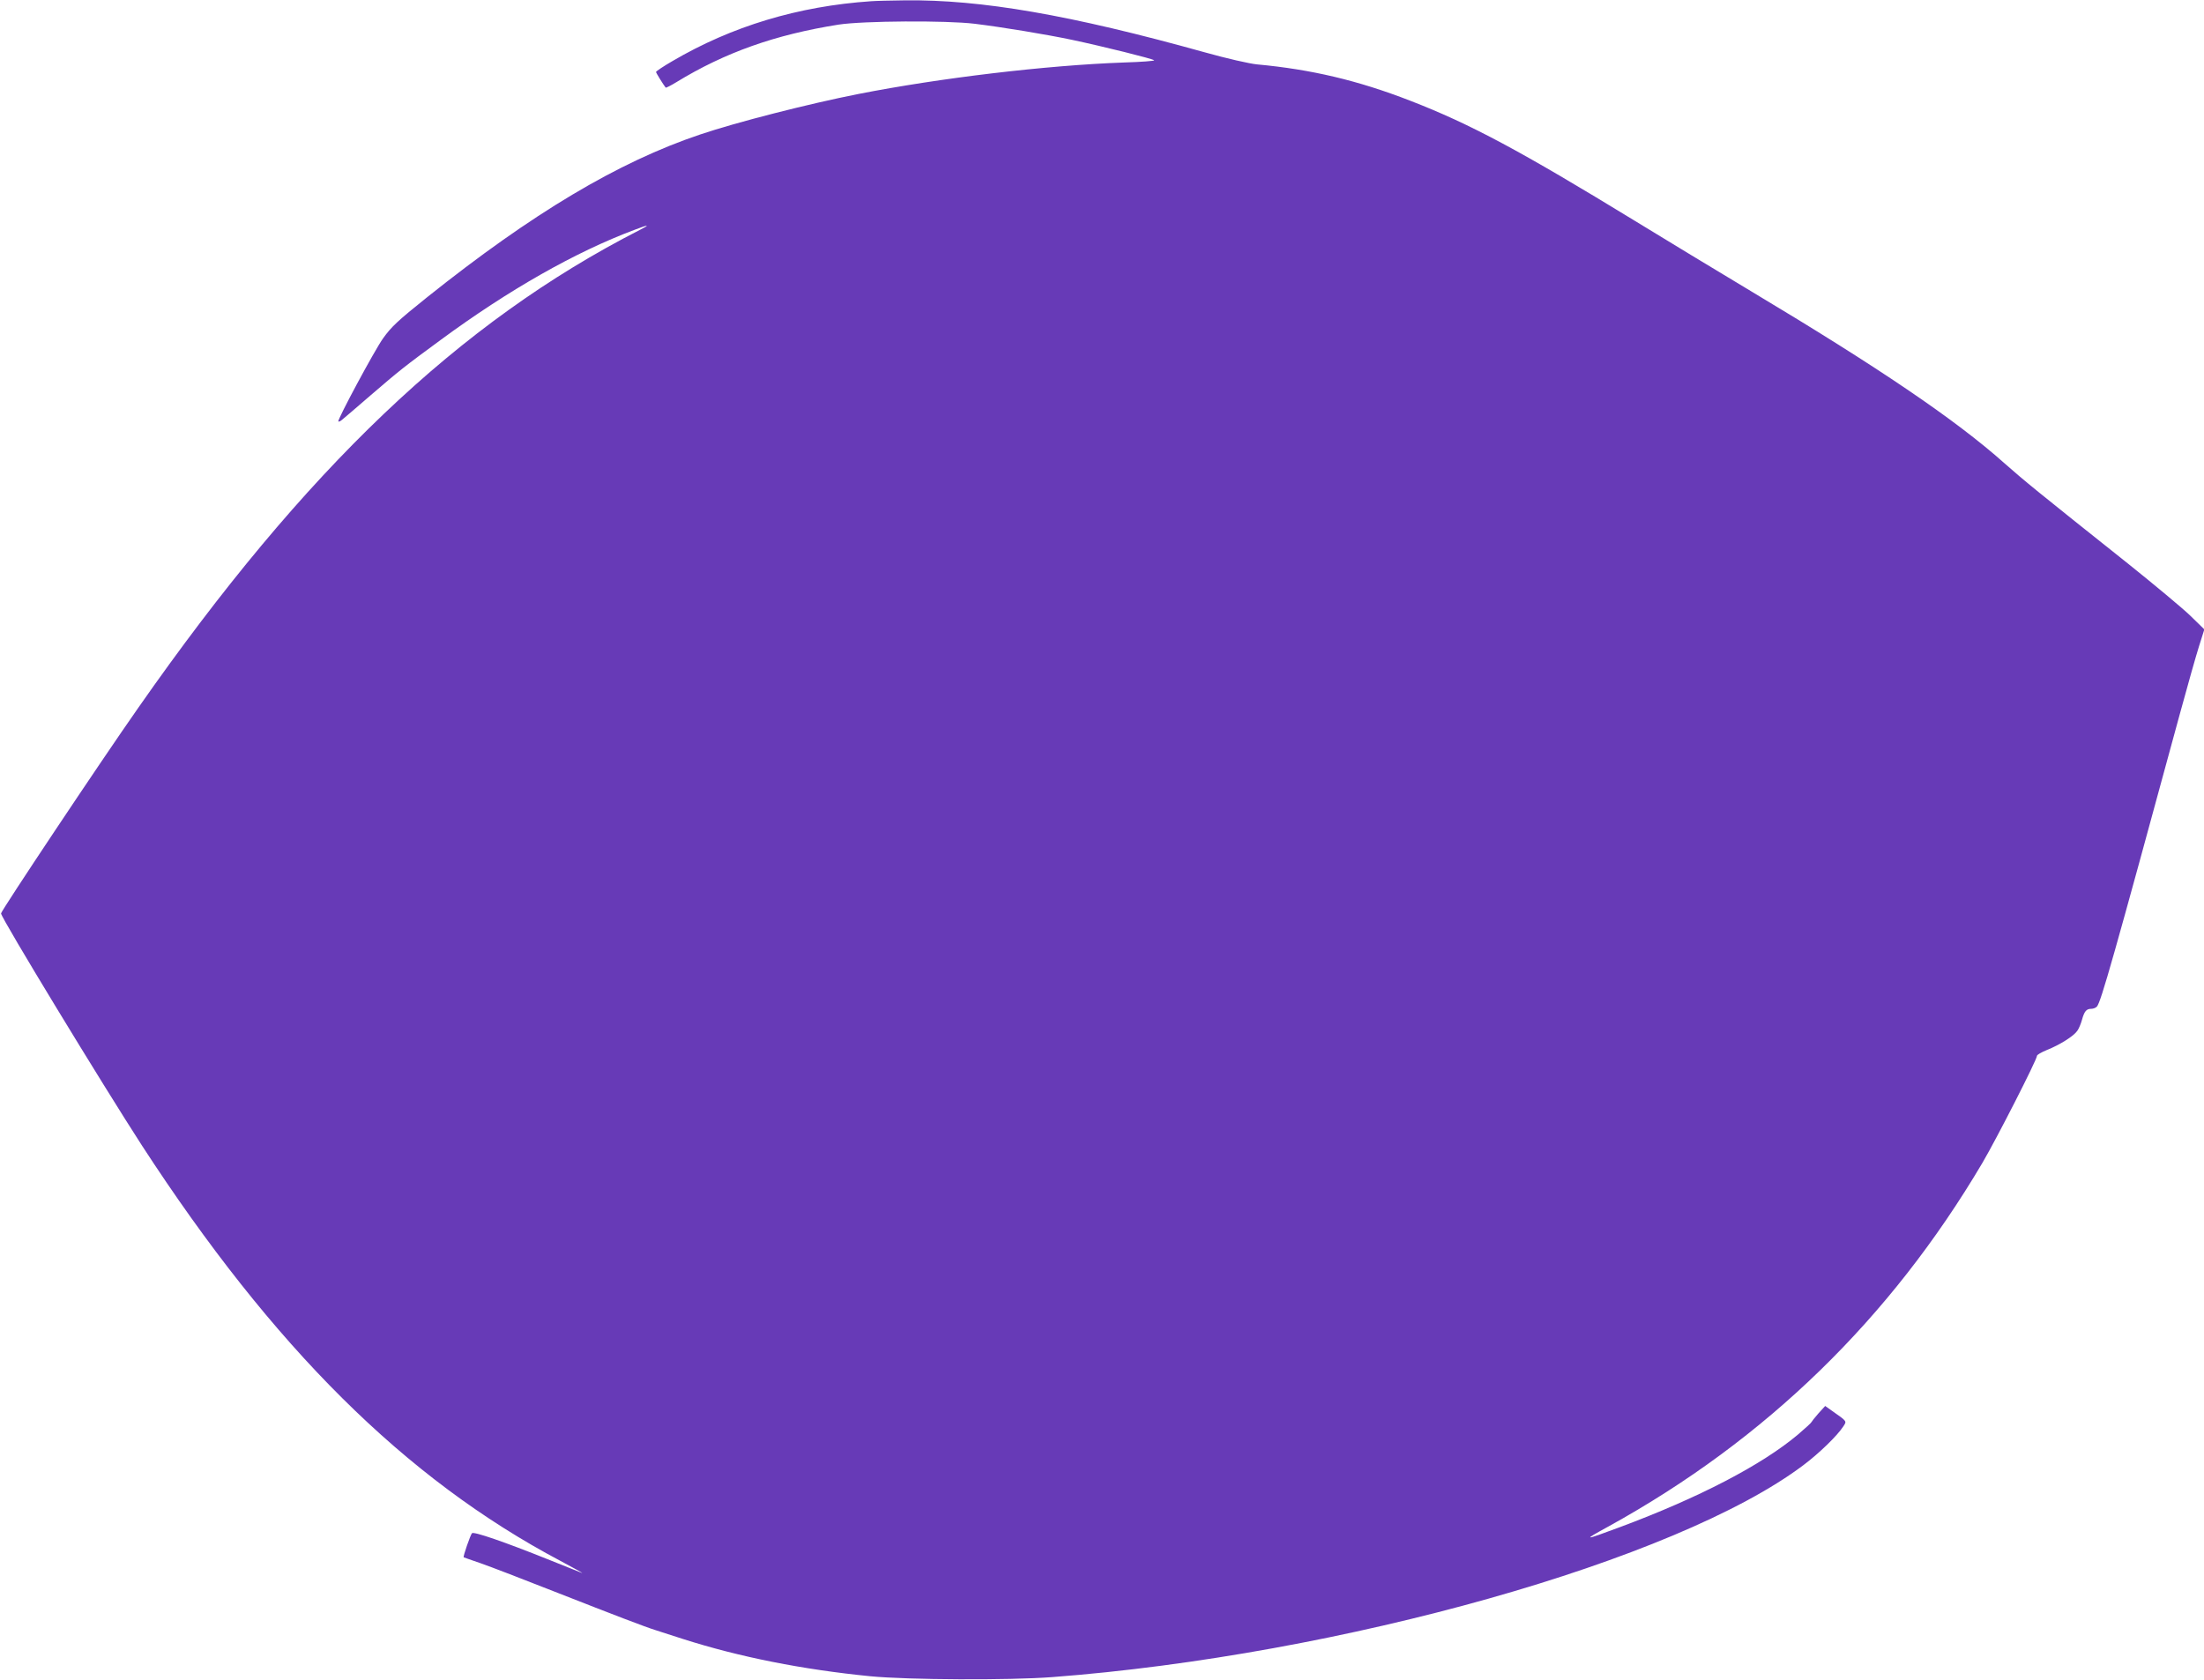
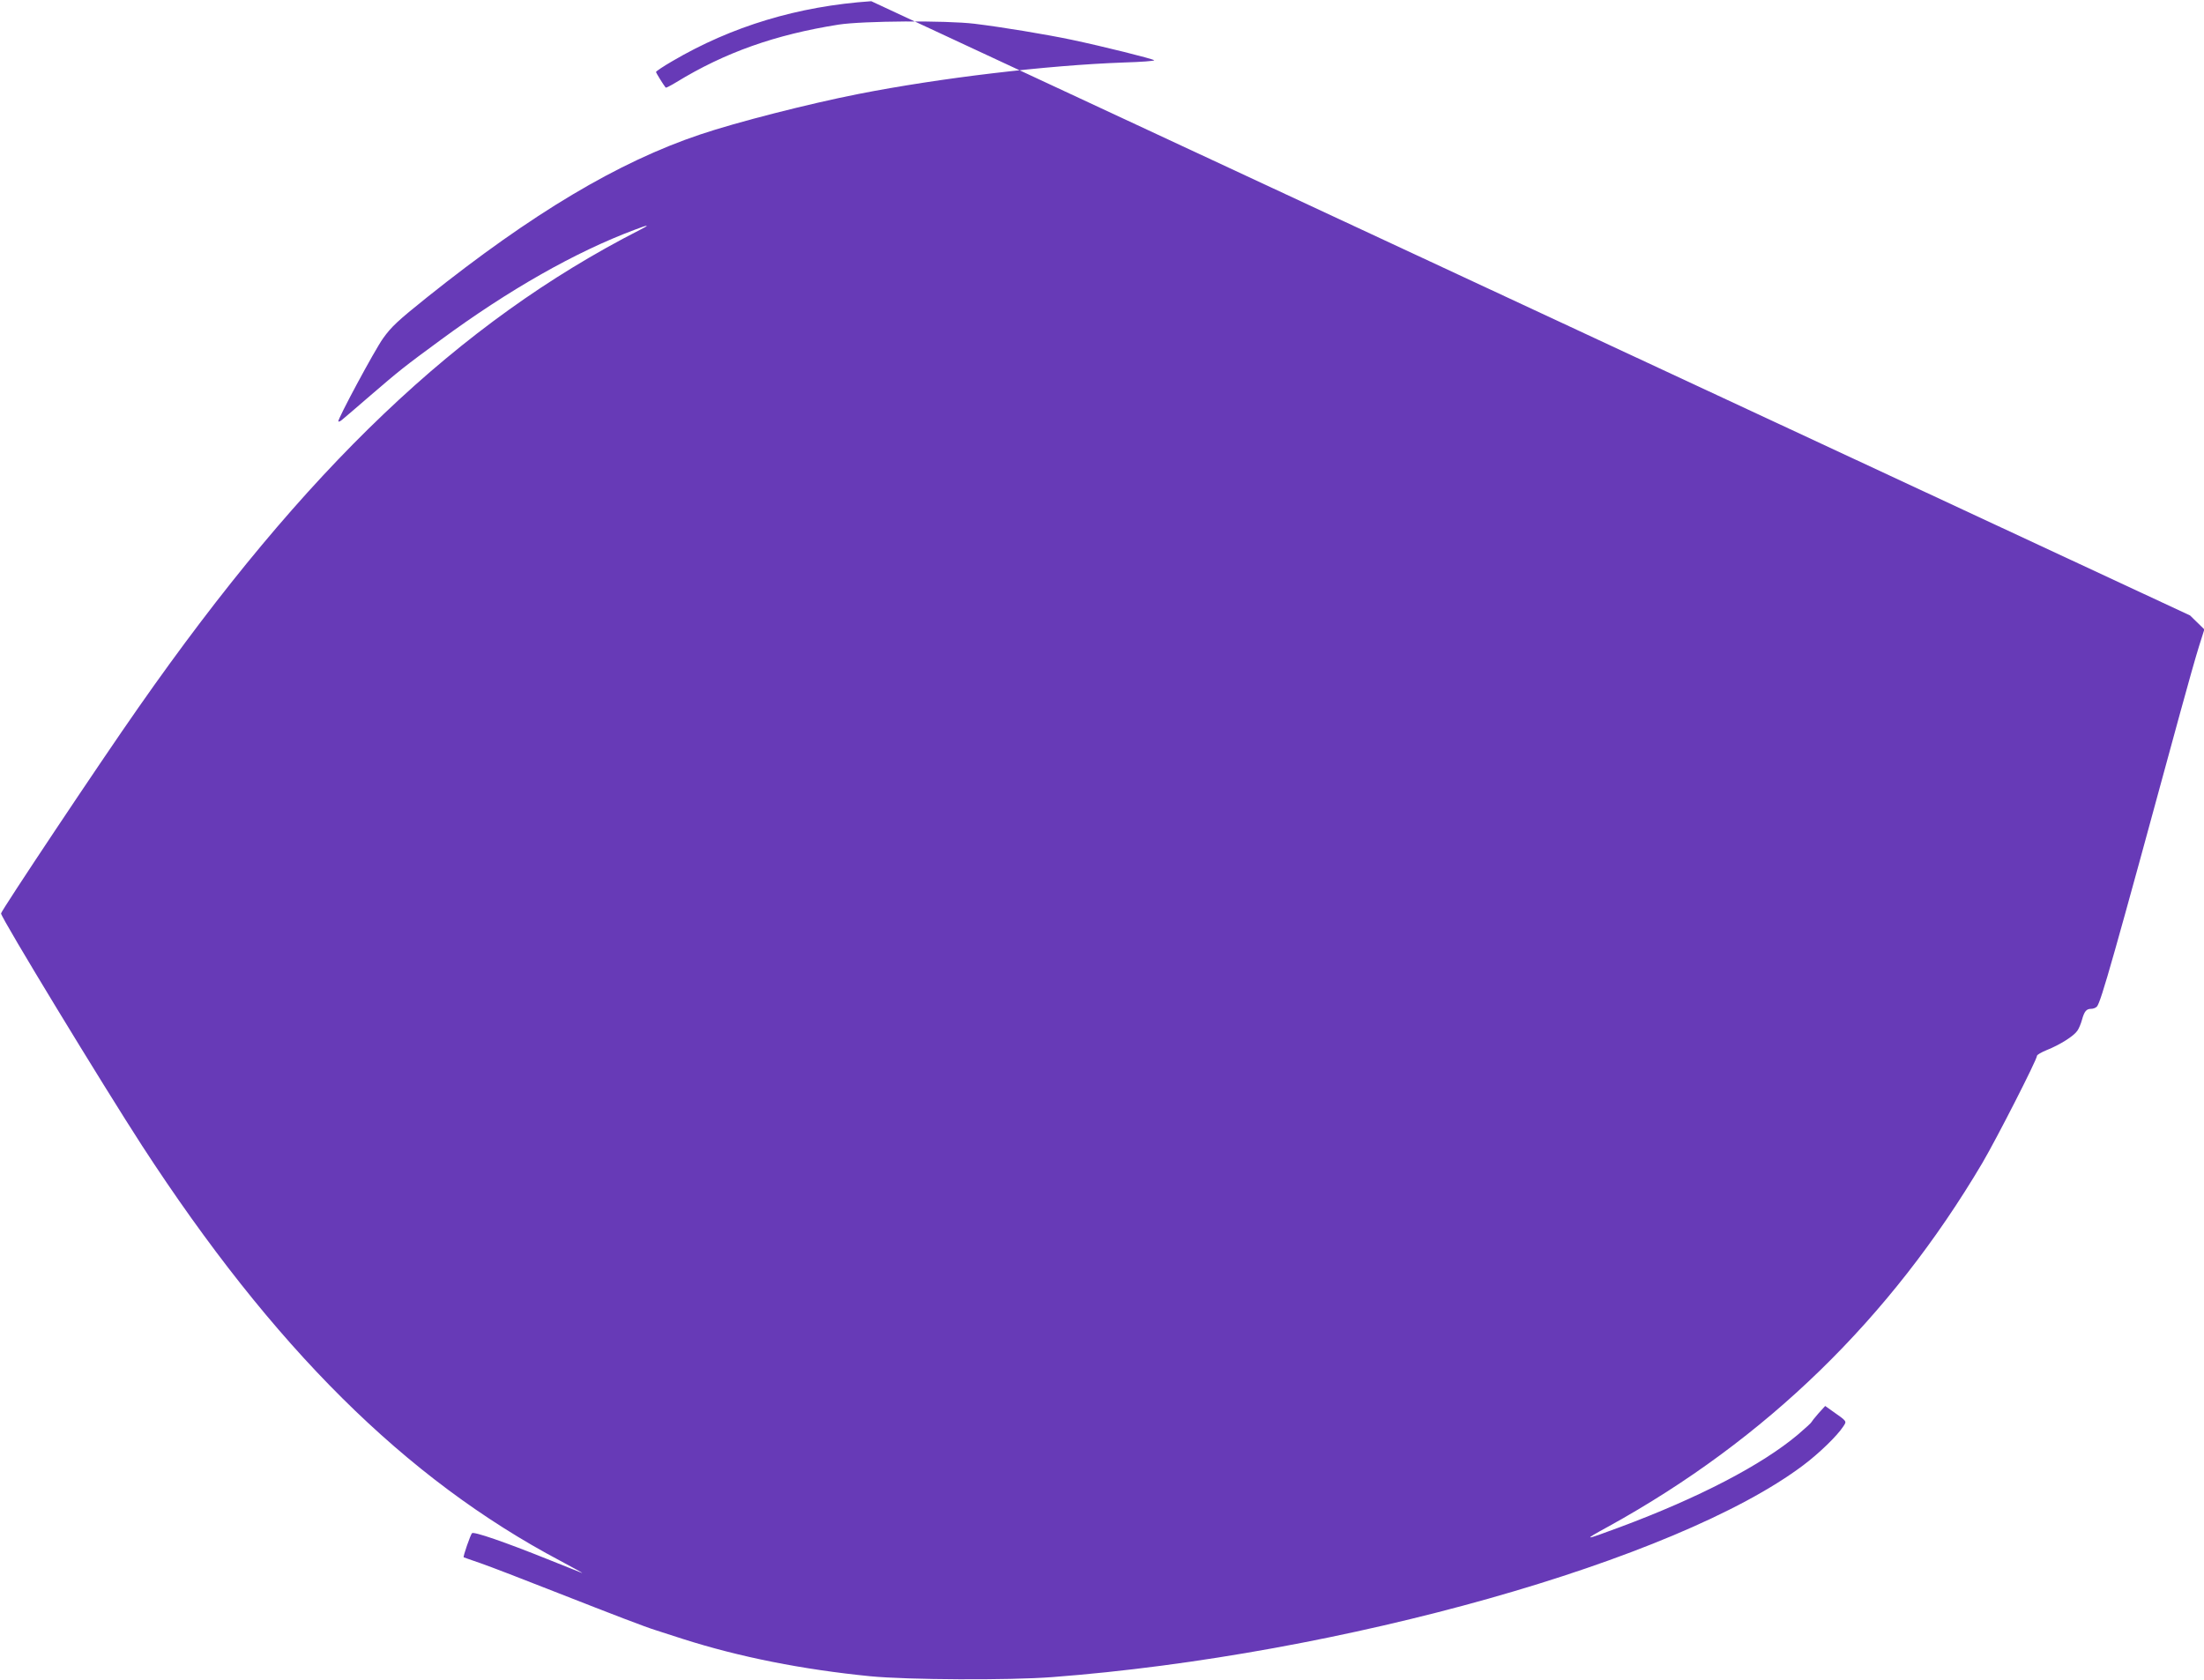
<svg xmlns="http://www.w3.org/2000/svg" version="1.0" width="1280pt" height="976pt" viewBox="0 0 1280 976" preserveAspectRatio="xMidYMid meet">
  <g transform="translate(0,976) scale(0.1,-0.1)" fill="#673ab7" stroke="none">
-     <path d="M5060 9753 c-426 -29 -811 -146 -1155 -348 -52 -30 -95 -59 -95 -63 0 -6 42 -73 56 -91 2 -2 30 12 61 31 284 174 577 277 943 335 143 22 625 25 790 5 163 -20 411 -61 564 -93 184 -39 469 -110 479 -119 4 -4 -74 -10 -175 -13 -450 -16 -1070 -90 -1543 -183 -289 -57 -708 -164 -918 -235 -477 -160 -976 -458 -1587 -946 -171 -137 -207 -171 -255 -238 -49 -68 -268 -476 -260 -483 3 -3 13 2 22 10 10 8 86 73 168 144 164 141 191 163 405 320 394 290 781 510 1125 639 83 32 94 31 30 -1 -1049 -536 -1943 -1388 -2911 -2774 -223 -318 -799 -1183 -798 -1196 3 -30 591 -997 819 -1349 761 -1171 1529 -1935 2430 -2412 77 -41 133 -72 125 -70 -8 3 -98 39 -200 80 -249 100 -429 162 -439 151 -9 -10 -53 -136 -48 -140 1 -1 45 -16 97 -34 52 -18 255 -96 450 -173 329 -129 508 -198 570 -217 14 -4 84 -27 155 -50 328 -105 696 -178 1090 -217 219 -21 803 -24 1055 -5 1675 127 3629 678 4363 1231 92 69 197 171 232 225 21 32 24 28 -67 92 l-38 27 -40 -44 c-21 -24 -39 -47 -40 -50 0 -3 -35 -35 -77 -71 -211 -178 -577 -368 -1033 -538 -218 -81 -222 -81 -67 4 913 504 1635 1206 2170 2111 84 143 317 600 317 622 0 6 26 21 58 34 73 29 155 80 176 111 9 12 21 41 27 63 14 51 26 65 54 65 12 0 27 6 33 13 24 28 95 279 482 1701 45 165 95 342 112 395 l30 95 -83 81 c-46 44 -208 179 -359 300 -529 421 -606 484 -720 585 -284 253 -730 555 -1465 995 -203 122 -509 307 -680 412 -664 406 -954 562 -1305 698 -304 118 -575 182 -890 211 -42 4 -175 34 -303 70 -782 218 -1299 307 -1741 302 -83 -1 -171 -3 -196 -5z" />
+     <path d="M5060 9753 c-426 -29 -811 -146 -1155 -348 -52 -30 -95 -59 -95 -63 0 -6 42 -73 56 -91 2 -2 30 12 61 31 284 174 577 277 943 335 143 22 625 25 790 5 163 -20 411 -61 564 -93 184 -39 469 -110 479 -119 4 -4 -74 -10 -175 -13 -450 -16 -1070 -90 -1543 -183 -289 -57 -708 -164 -918 -235 -477 -160 -976 -458 -1587 -946 -171 -137 -207 -171 -255 -238 -49 -68 -268 -476 -260 -483 3 -3 13 2 22 10 10 8 86 73 168 144 164 141 191 163 405 320 394 290 781 510 1125 639 83 32 94 31 30 -1 -1049 -536 -1943 -1388 -2911 -2774 -223 -318 -799 -1183 -798 -1196 3 -30 591 -997 819 -1349 761 -1171 1529 -1935 2430 -2412 77 -41 133 -72 125 -70 -8 3 -98 39 -200 80 -249 100 -429 162 -439 151 -9 -10 -53 -136 -48 -140 1 -1 45 -16 97 -34 52 -18 255 -96 450 -173 329 -129 508 -198 570 -217 14 -4 84 -27 155 -50 328 -105 696 -178 1090 -217 219 -21 803 -24 1055 -5 1675 127 3629 678 4363 1231 92 69 197 171 232 225 21 32 24 28 -67 92 l-38 27 -40 -44 c-21 -24 -39 -47 -40 -50 0 -3 -35 -35 -77 -71 -211 -178 -577 -368 -1033 -538 -218 -81 -222 -81 -67 4 913 504 1635 1206 2170 2111 84 143 317 600 317 622 0 6 26 21 58 34 73 29 155 80 176 111 9 12 21 41 27 63 14 51 26 65 54 65 12 0 27 6 33 13 24 28 95 279 482 1701 45 165 95 342 112 395 l30 95 -83 81 z" />
  </g>
</svg>